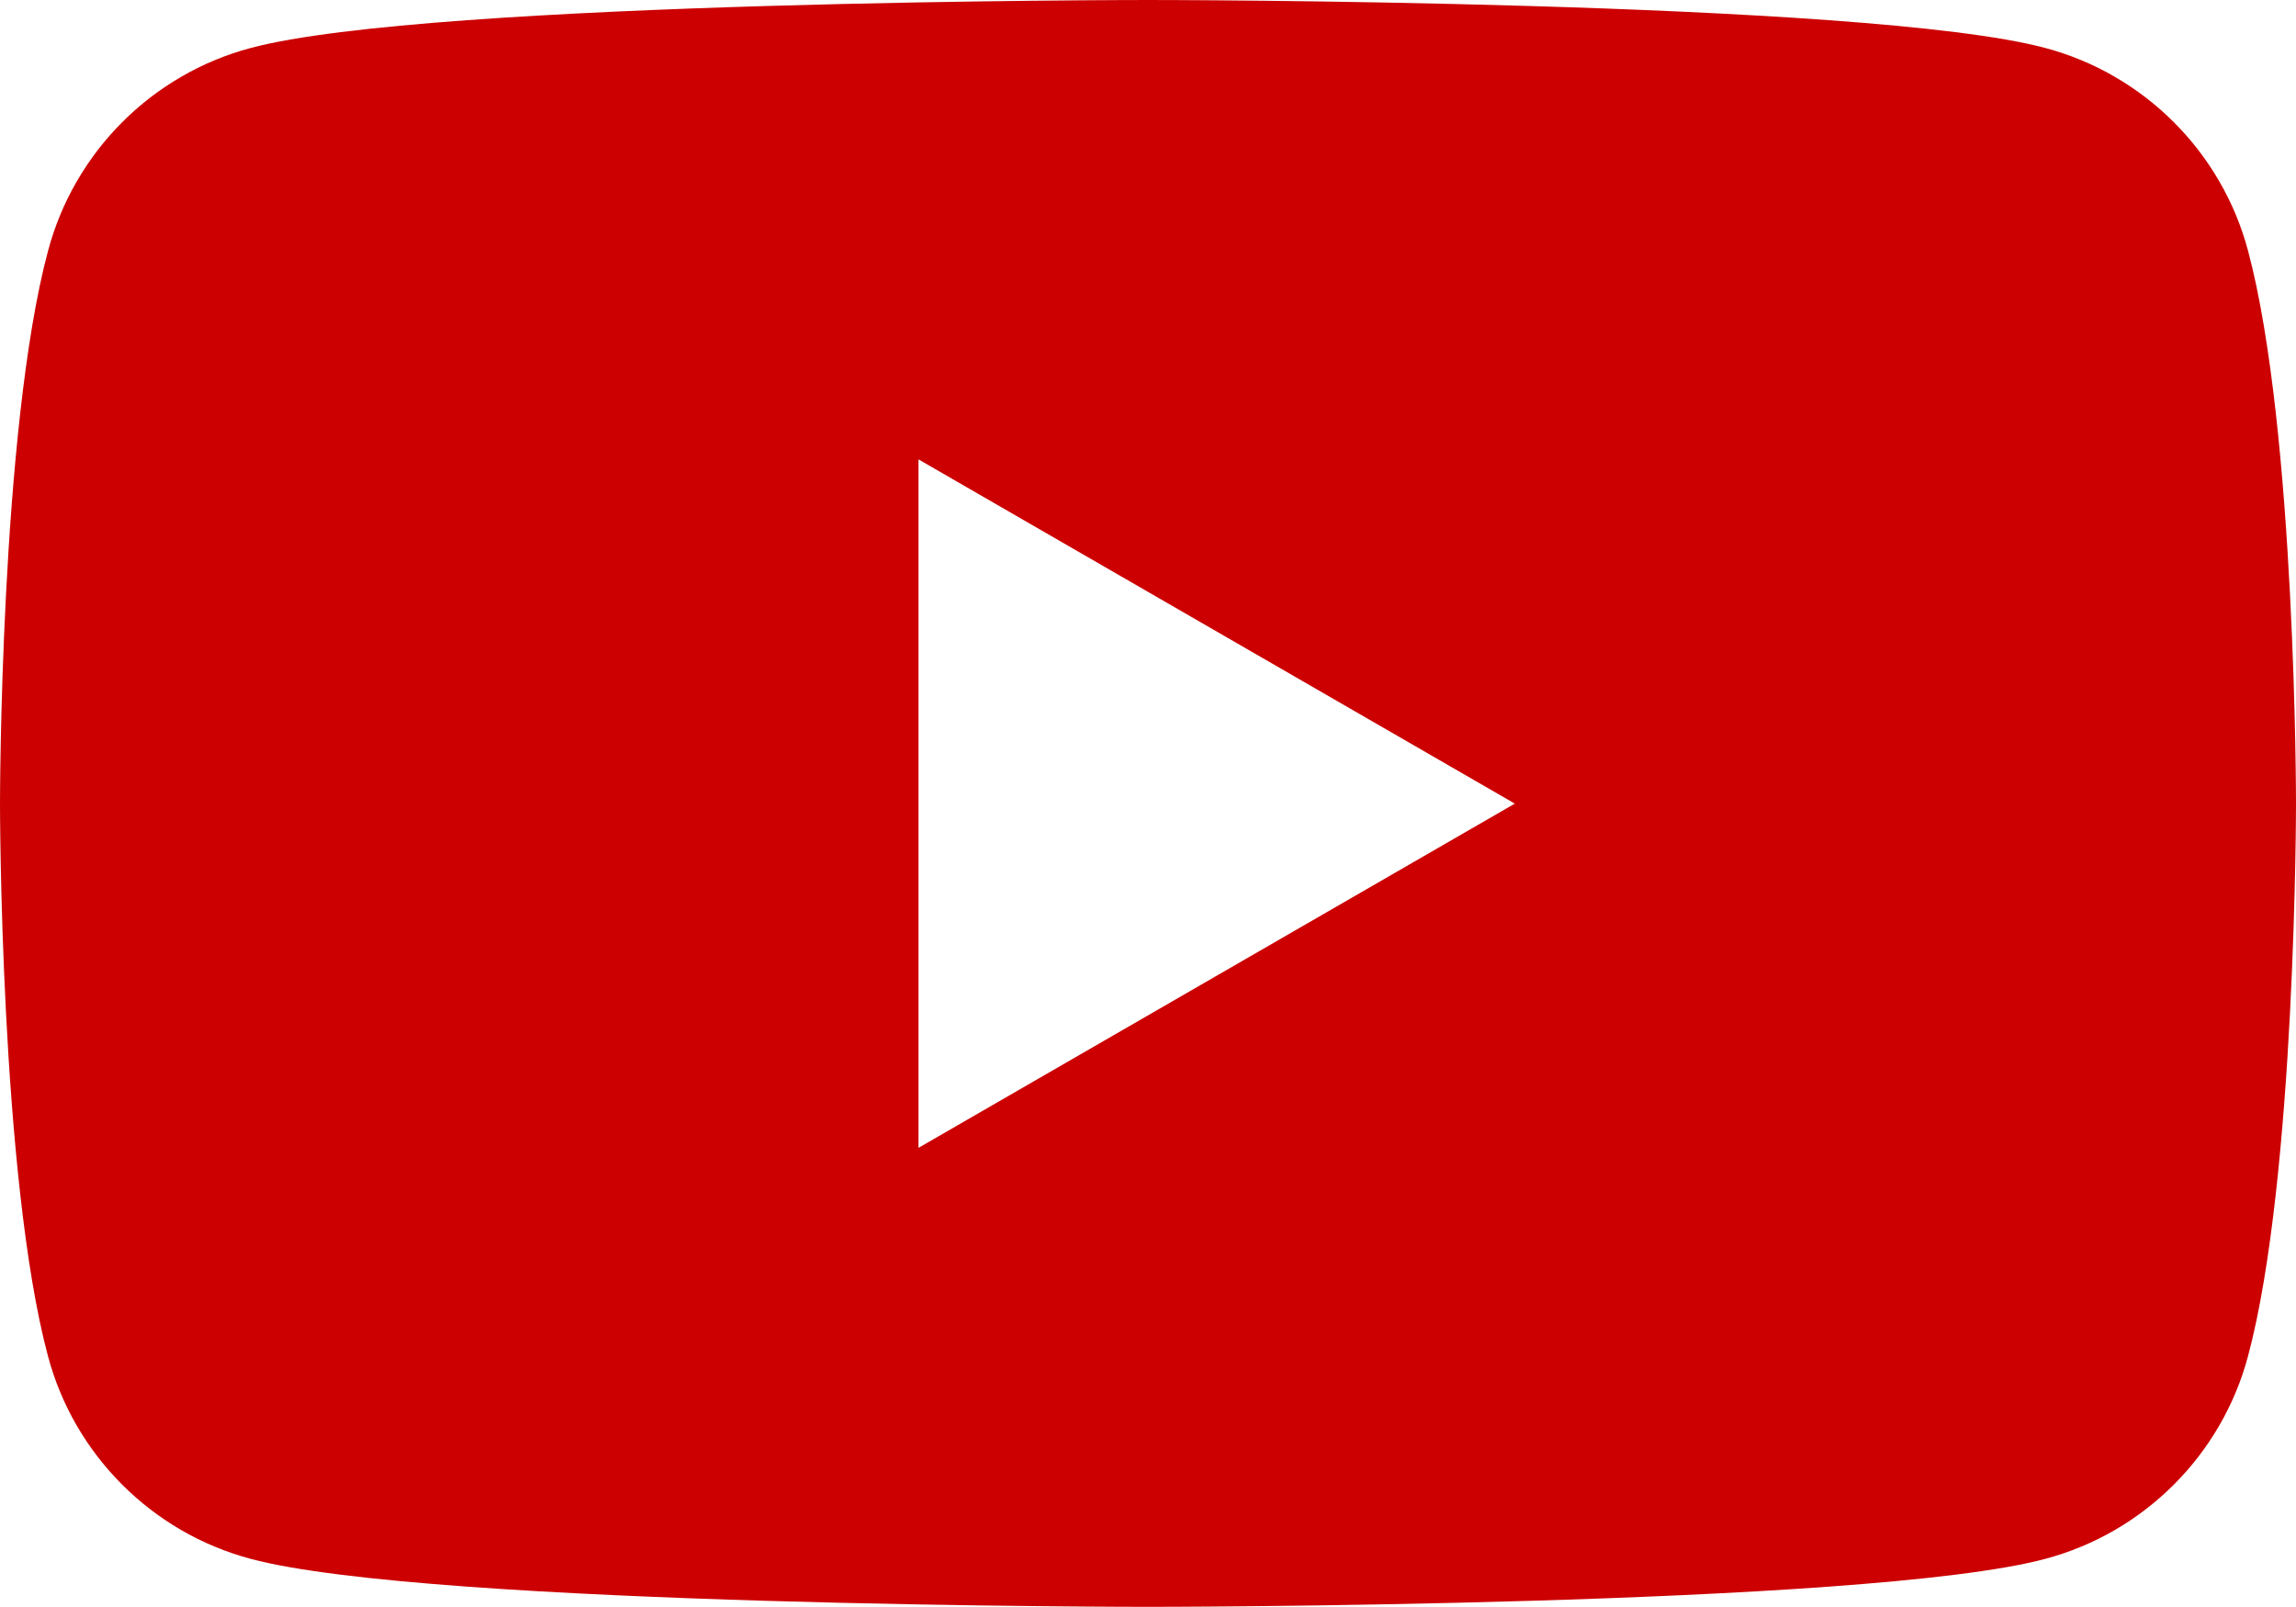
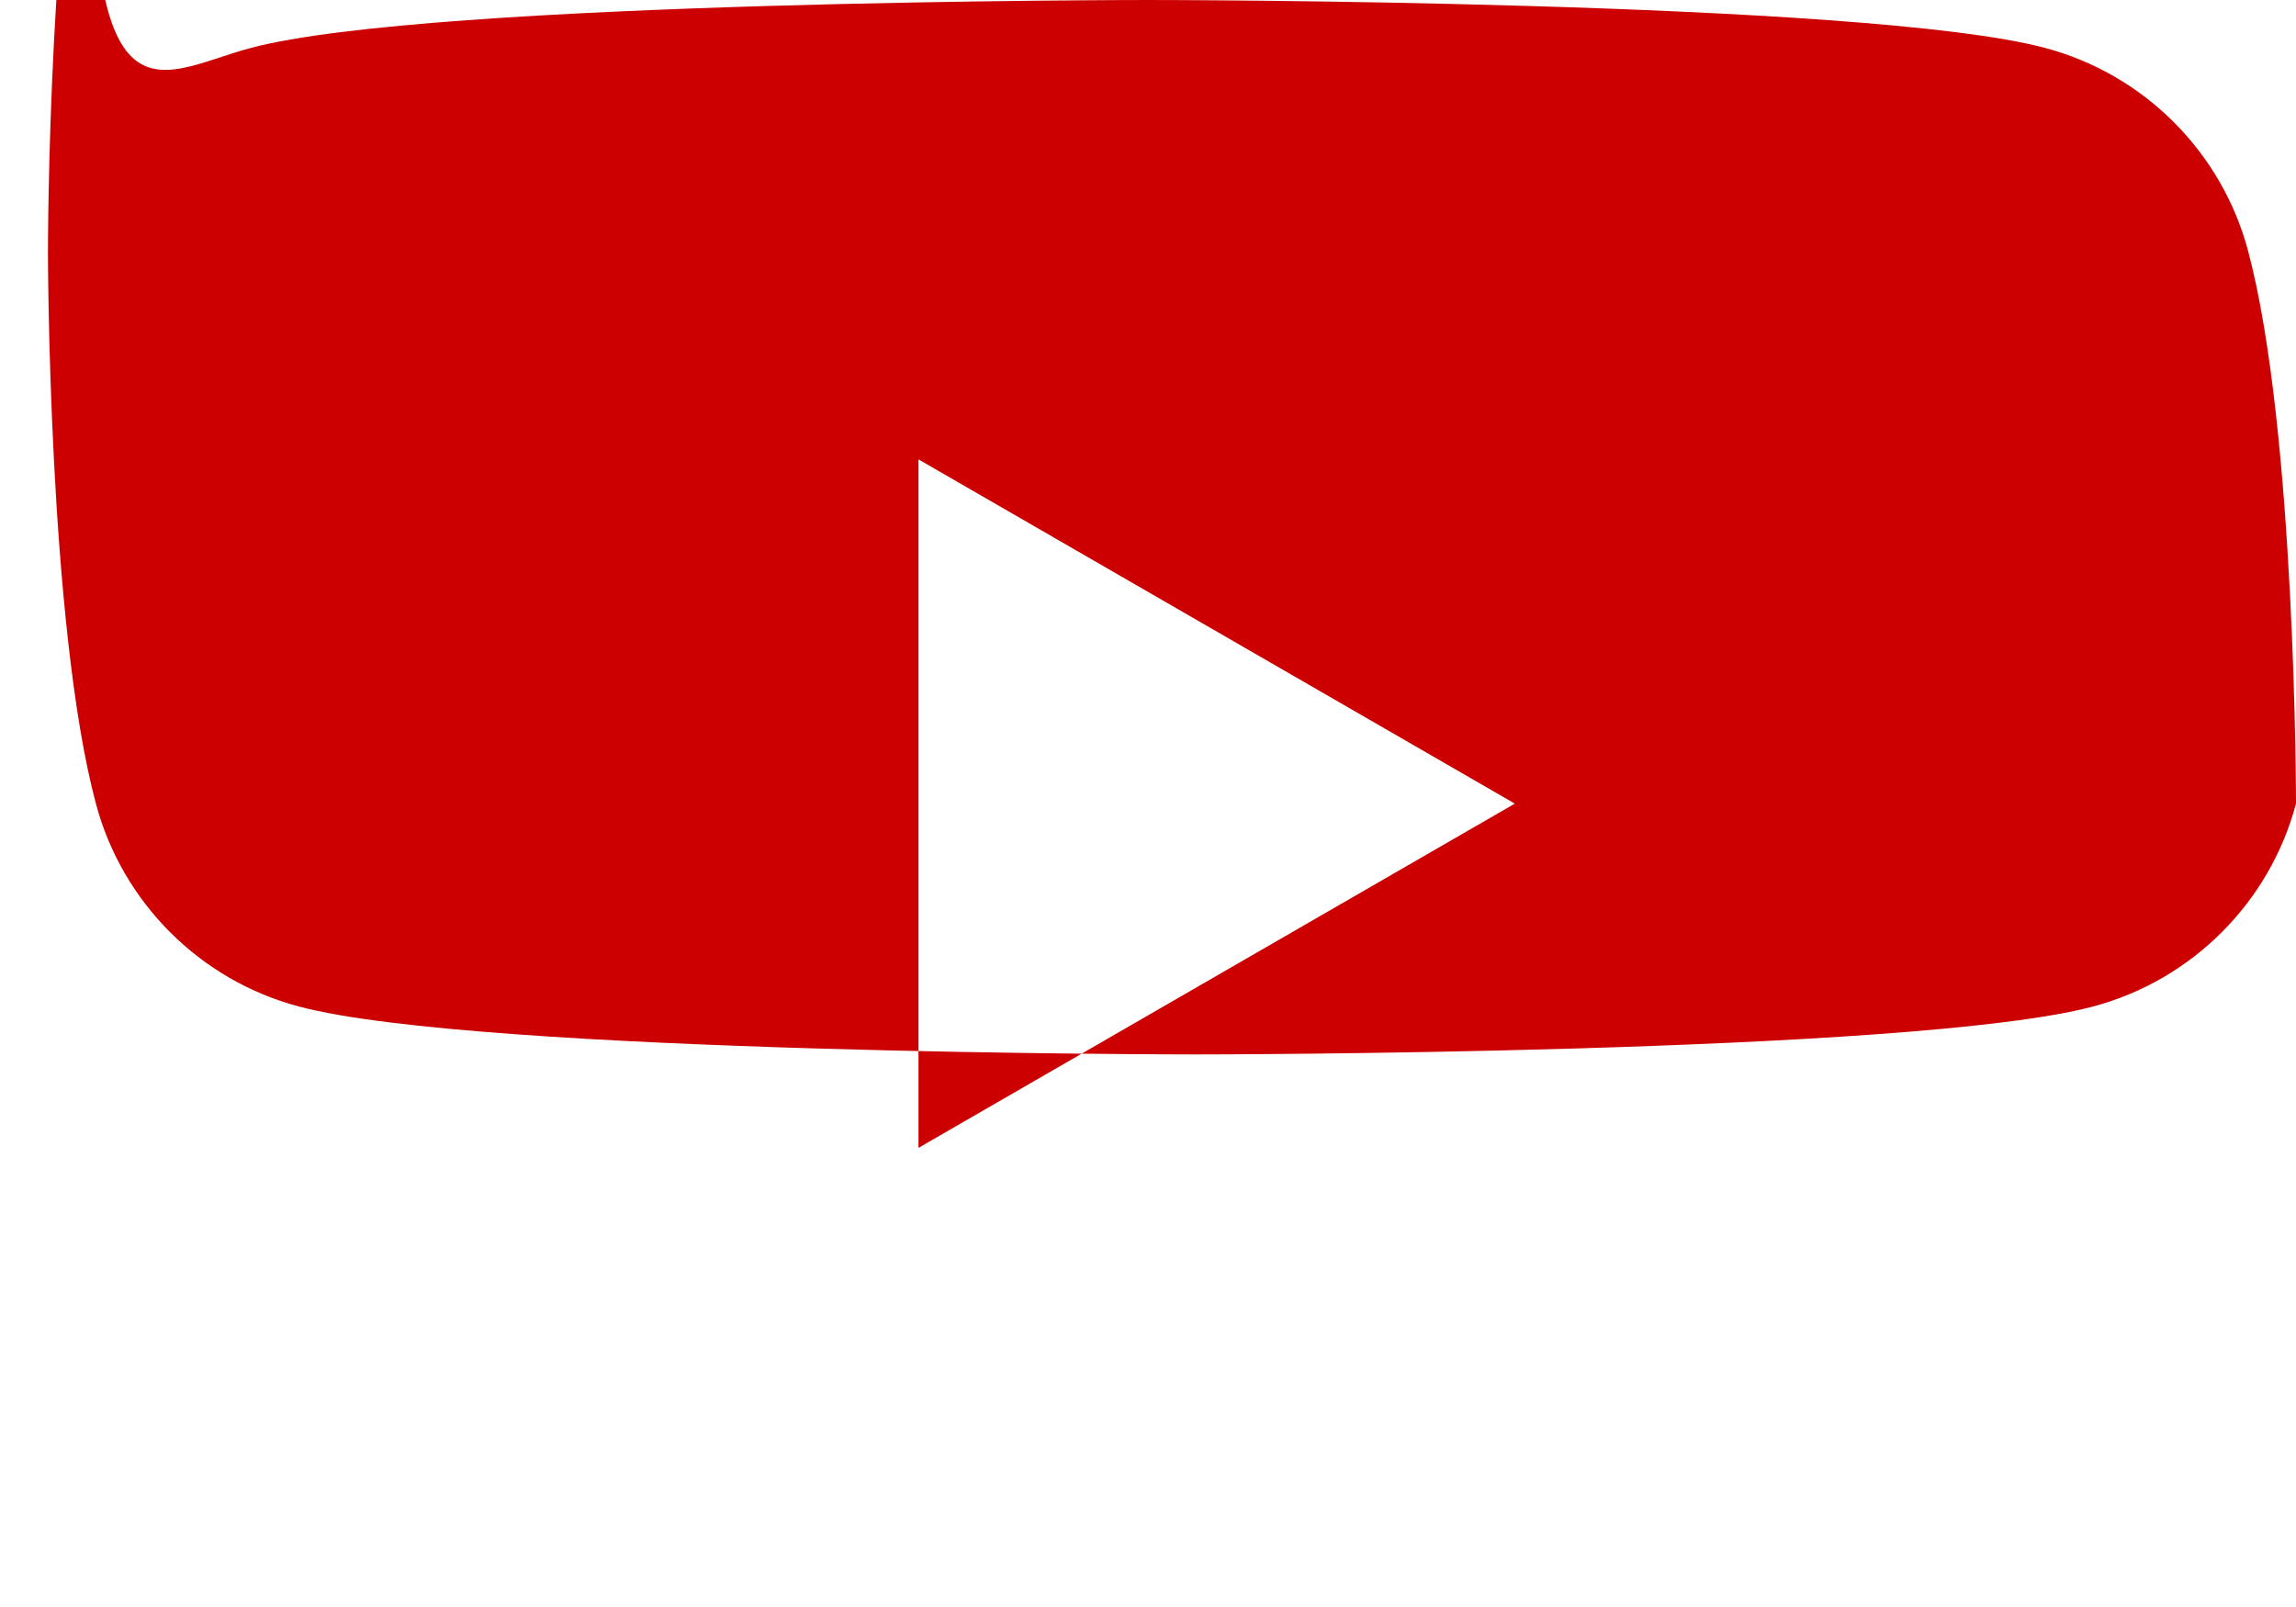
<svg xmlns="http://www.w3.org/2000/svg" id="_イヤー_2" viewBox="0 0 56.02 39.21">
  <defs>
    <style>.cls-1{fill:#c00;}</style>
  </defs>
  <g id="SNS">
-     <path class="cls-1" d="M56.02,19.61s0,9.11-1.17,13.48c-.64,2.41-2.54,4.31-4.95,4.95-4.37,1.17-21.89,1.17-21.89,1.17,0,0-17.52,0-21.89-1.17-2.41-.64-4.31-2.54-4.95-4.95-1.17-4.37-1.17-13.48-1.17-13.48,0,0,0-9.11,1.17-13.48C1.81,3.71,3.71,1.81,6.12,1.17,10.49,0,28.01,0,28.01,0c0,0,17.52,0,21.89,1.17,2.41,.64,4.31,2.54,4.95,4.95,1.17,4.37,1.17,13.48,1.17,13.48ZM22.41,28.01l14.55-8.4-14.55-8.4V28.01Z" />
+     <path class="cls-1" d="M56.02,19.61c-.64,2.41-2.54,4.31-4.95,4.95-4.37,1.17-21.89,1.17-21.89,1.17,0,0-17.52,0-21.89-1.17-2.41-.64-4.31-2.54-4.95-4.95-1.17-4.37-1.17-13.48-1.17-13.48,0,0,0-9.11,1.17-13.48C1.81,3.71,3.71,1.81,6.12,1.17,10.49,0,28.01,0,28.01,0c0,0,17.52,0,21.89,1.17,2.41,.64,4.31,2.54,4.95,4.95,1.17,4.37,1.17,13.48,1.17,13.48ZM22.41,28.01l14.55-8.4-14.55-8.4V28.01Z" />
  </g>
</svg>